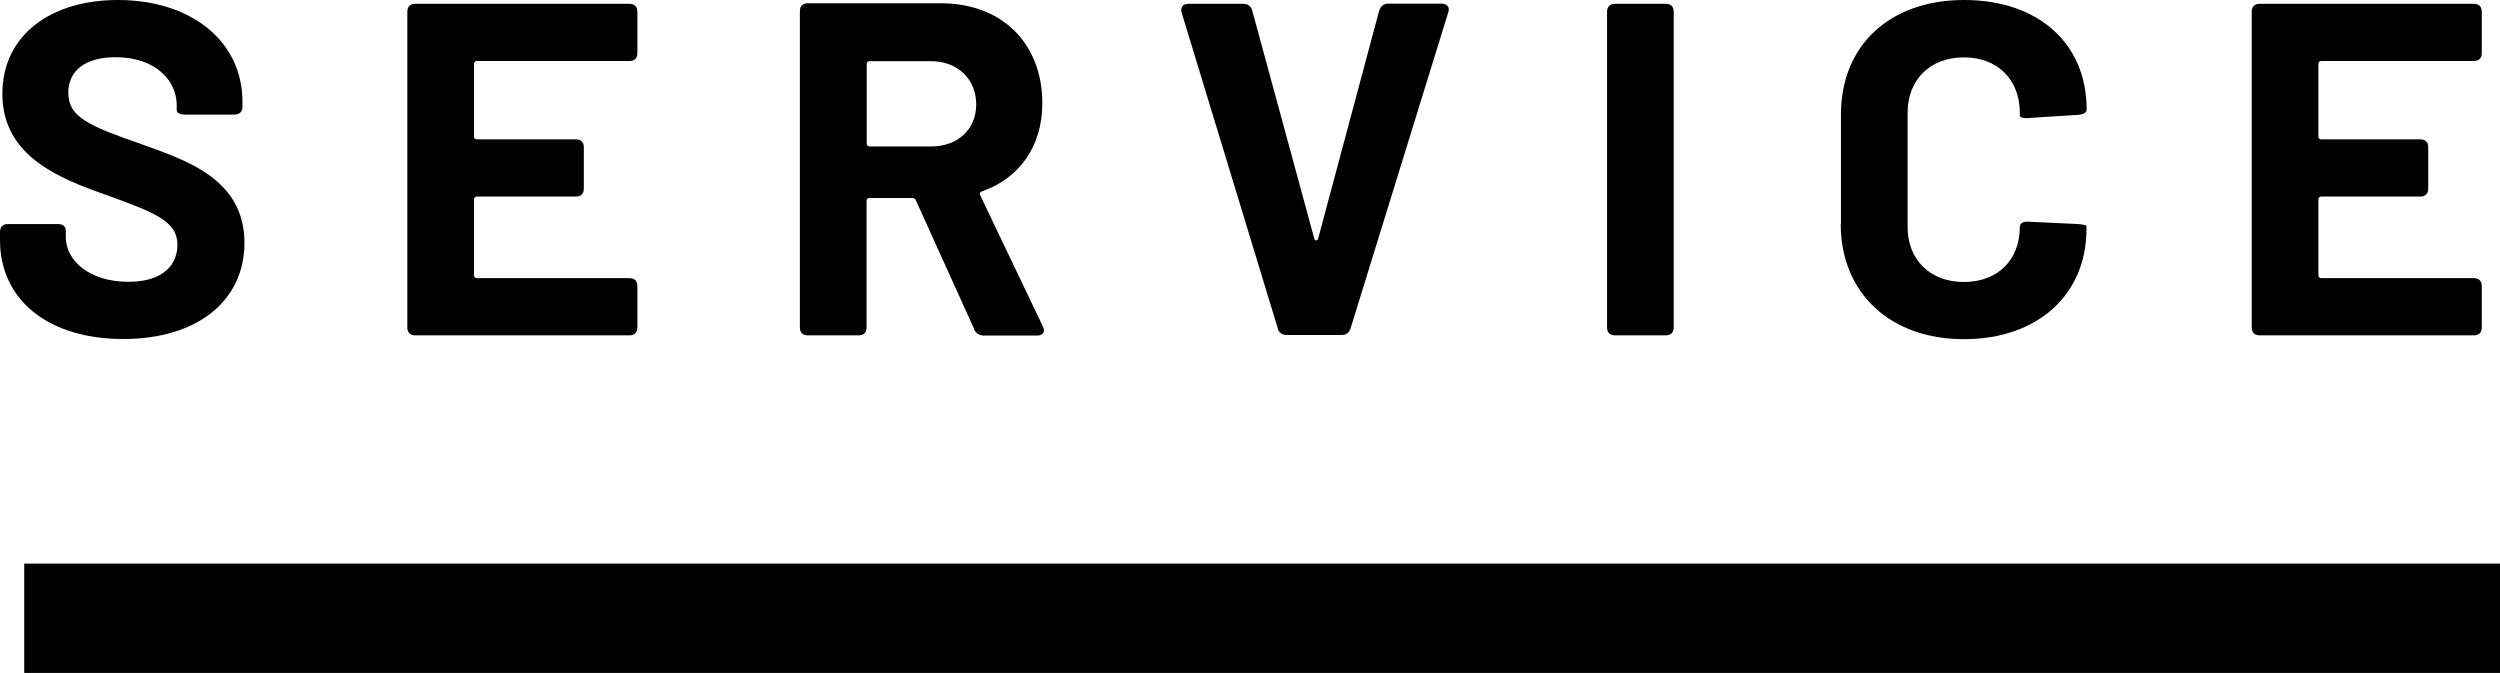
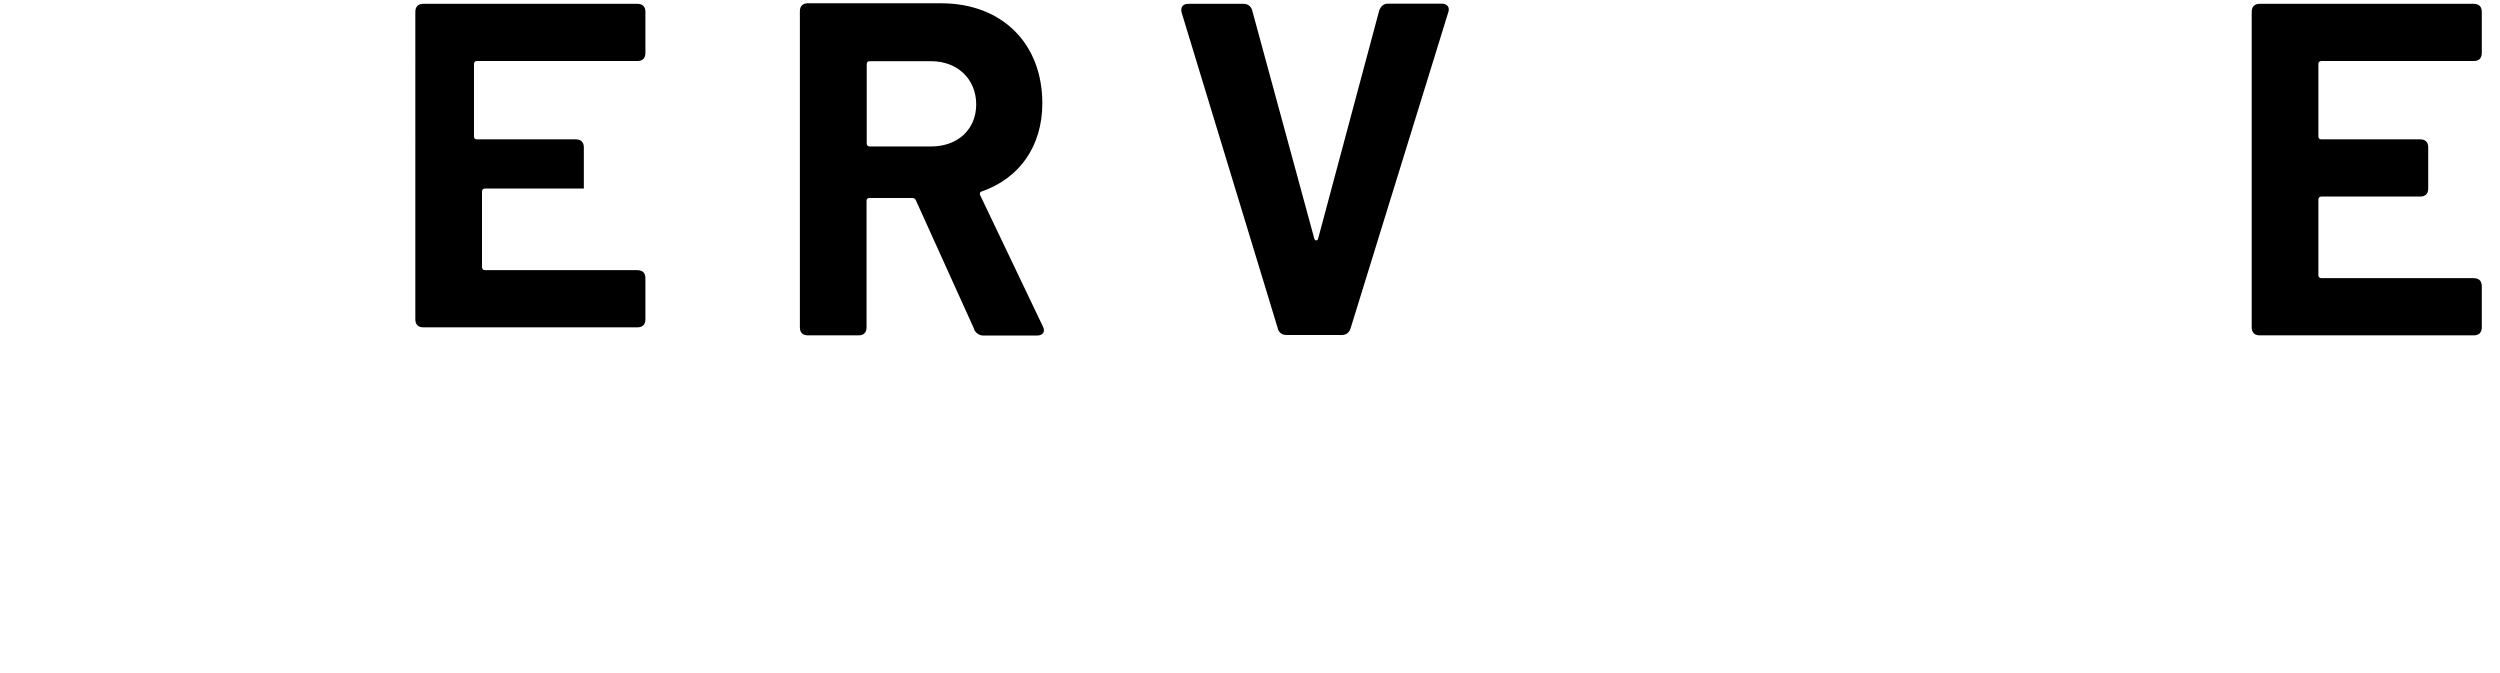
<svg xmlns="http://www.w3.org/2000/svg" id="_レイヤー_2" data-name="レイヤー 2" viewBox="0 0 137.24 36.94">
  <defs>
    <style>
      .cls-1 {
        fill: none;
        stroke: #000;
        stroke-miterlimit: 10;
        stroke-width: 6px;
      }

      .cls-2 {
        stroke-width: 0px;
      }
    </style>
  </defs>
  <g id="_レイヤー_1-2" data-name="レイヤー 1">
    <g>
      <g>
-         <path class="cls-2" d="M0,13.18v-.44c0-.29.16-.44.44-.44h2.73c.29,0,.44.13.44.34v.36c0,1.33,1.33,2.47,3.43,2.47,1.98,0,2.7-.99,2.7-2.03,0-1.33-1.33-1.79-3.8-2.7C3.25,9.8.13,8.58.13,5.15.13,1.95,2.76,0,6.47,0c4,0,6.84,2.24,6.84,5.59v.26c0,.29-.16.44-.44.44h-2.73c-.29,0-.44-.1-.44-.26v-.26c0-1.35-1.17-2.63-3.35-2.63-1.66,0-2.6.73-2.6,1.95,0,1.35,1.14,1.82,4.03,2.83,2.37.86,5.64,1.87,5.64,5.41,0,3.17-2.57,5.28-6.66,5.28S0,16.48,0,13.18Z" />
-         <path class="cls-2" d="M34.55,3.35h-8.37c-.08,0-.16.05-.16.16v3.98c0,.1.05.16.16.16h5.43c.29,0,.44.16.44.44v2.26c0,.29-.16.44-.44.44h-5.43c-.08,0-.16.05-.16.16v4.16c0,.08.05.16.16.16h8.37c.29,0,.44.16.44.44v2.26c0,.29-.16.44-.44.44h-11.75c-.29,0-.44-.16-.44-.44V.65c0-.29.16-.44.44-.44h11.75c.29,0,.44.16.44.44v2.26c0,.29-.16.44-.44.44Z" />
+         <path class="cls-2" d="M34.55,3.35h-8.37c-.08,0-.16.05-.16.16v3.98c0,.1.05.16.16.16h5.43c.29,0,.44.16.44.44v2.26h-5.43c-.08,0-.16.05-.16.16v4.16c0,.08.05.16.16.16h8.37c.29,0,.44.16.44.44v2.26c0,.29-.16.44-.44.44h-11.75c-.29,0-.44-.16-.44-.44V.65c0-.29.16-.44.44-.44h11.75c.29,0,.44.16.44.44v2.26c0,.29-.16.44-.44.44Z" />
        <path class="cls-2" d="M53.48,18.07l-3.2-7.07c-.03-.08-.1-.13-.18-.13h-2.37c-.1,0-.16.05-.16.16v6.94c0,.29-.16.44-.44.44h-2.78c-.29,0-.44-.16-.44-.44V.62c0-.29.16-.44.44-.44h7.31c3.35,0,5.56,2.21,5.56,5.49,0,2.37-1.27,4.13-3.33,4.84-.1.03-.13.13-.08.21l3.43,7.18c.16.29.03.52-.31.52h-2.94c-.23,0-.42-.13-.52-.34ZM47.58,3.51v4.37c0,.08.05.16.16.16h3.38c1.46,0,2.47-.94,2.47-2.31s-1.01-2.37-2.47-2.37h-3.38c-.1,0-.16.05-.16.16Z" />
        <path class="cls-2" d="M70.15,18.04L64.87.7c-.08-.29.05-.49.36-.49h3.02c.26,0,.42.13.49.36l3.41,12.53c.03.13.18.13.21,0l3.35-12.51c.08-.23.23-.39.49-.39h2.94c.31,0,.47.21.36.49l-5.36,17.34c-.08.23-.23.36-.49.36h-3.02c-.26,0-.42-.13-.49-.36Z" />
-         <path class="cls-2" d="M88.22,17.97V.65c0-.29.16-.44.44-.44h2.78c.29,0,.44.16.44.44v17.32c0,.29-.16.44-.44.44h-2.78c-.29,0-.44-.16-.44-.44Z" />
-         <path class="cls-2" d="M101.06,12.3v-6.01c0-3.8,2.68-6.29,6.76-6.29s6.73,2.39,6.73,6.01c0,.16-.16.26-.42.29l-2.78.18c-.29.03-.47-.05-.47-.13v-.16c0-1.82-1.22-3.04-3.07-3.04s-3.09,1.22-3.09,3.04v6.27c0,1.79,1.22,3.02,3.09,3.02s3.07-1.22,3.07-3.02c0-.18.16-.31.44-.29l2.78.13c.26.03.44.05.44.13v.13c0,3.64-2.7,6.06-6.73,6.06s-6.76-2.52-6.76-6.32Z" />
        <path class="cls-2" d="M135.8,3.35h-8.37c-.08,0-.16.05-.16.16v3.98c0,.1.05.16.16.16h5.43c.29,0,.44.16.44.44v2.26c0,.29-.16.44-.44.44h-5.43c-.08,0-.16.05-.16.16v4.16c0,.08.05.16.16.16h8.37c.29,0,.44.16.44.44v2.26c0,.29-.16.44-.44.44h-11.75c-.29,0-.44-.16-.44-.44V.65c0-.29.16-.44.44-.44h11.75c.29,0,.44.16.44.44v2.26c0,.29-.16.44-.44.44Z" />
      </g>
-       <line class="cls-1" x1="137.24" y1="33.94" x2="1.33" y2="33.94" />
    </g>
  </g>
</svg>